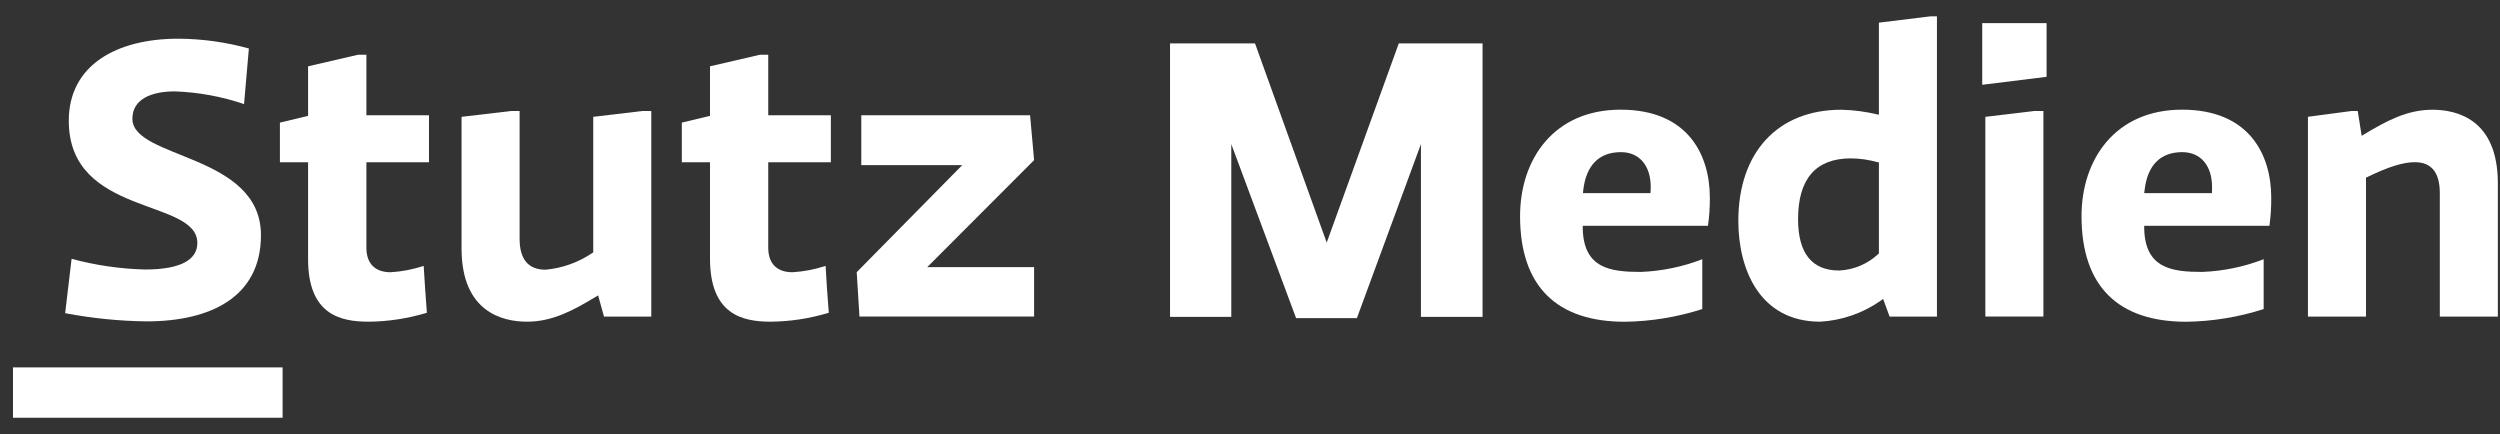
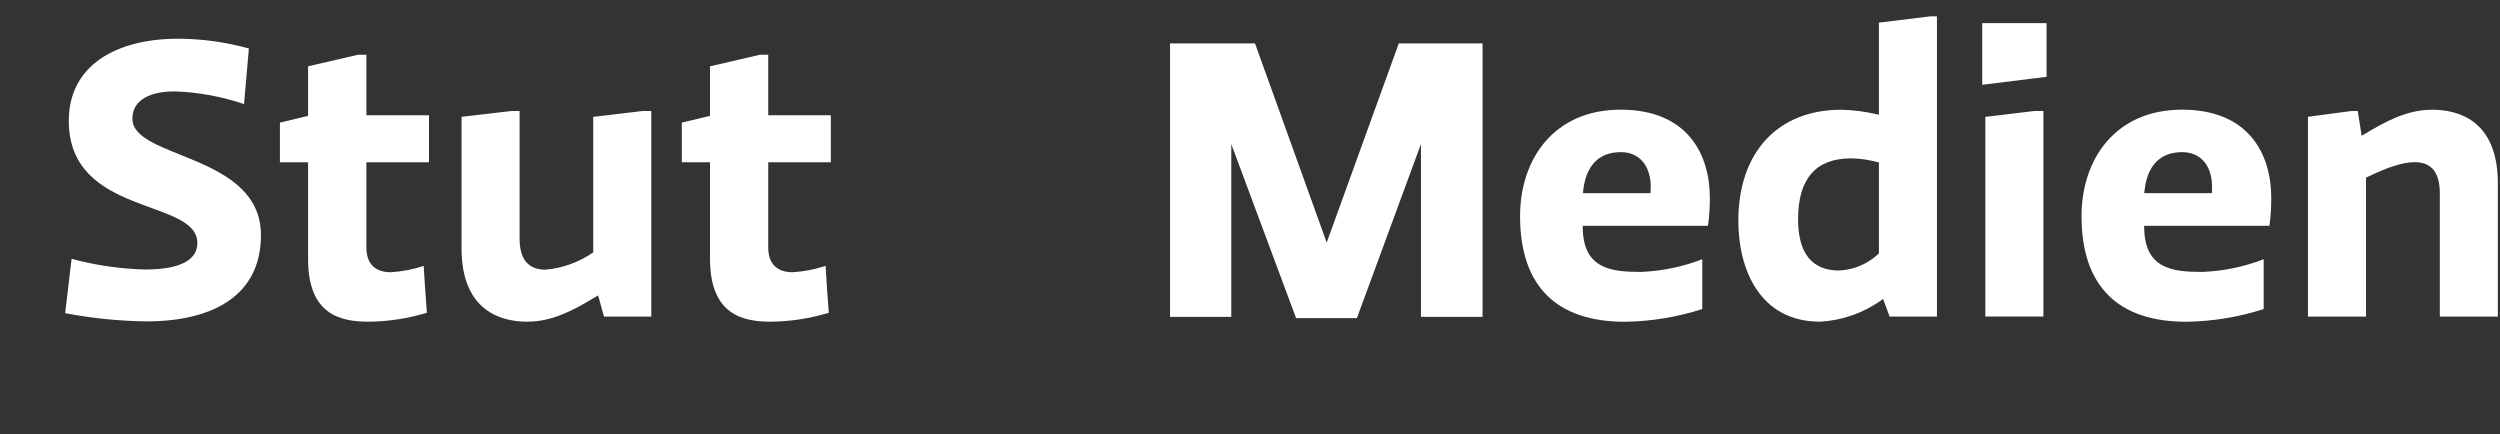
<svg xmlns="http://www.w3.org/2000/svg" width="144" height="25" viewBox="0 0 144 25" fill="none">
  <rect x="0" y="0" width="144" height="25" fill="#333333" stroke="none" />
  <g clip-path="url(#clip0_53_1120)">
    <path d="M4.124 14.909C5.504 15.28 6.921 15.487 8.348 15.524C10.461 15.524 11.367 14.935 11.367 13.995C11.367 11.407 3.962 12.489 3.962 6.957C3.962 3.758 6.7 2.229 10.274 2.229C11.646 2.237 13.011 2.426 14.335 2.793L14.057 5.995C12.768 5.557 11.423 5.311 10.065 5.264C8.719 5.264 7.626 5.71 7.626 6.84C7.626 9.169 15.031 8.84 15.031 13.546C15.031 17.078 12.178 18.511 8.442 18.511C6.868 18.492 5.299 18.334 3.753 18.039L4.124 14.909Z" fill="white" />
    <path d="M22.5 15.681C21.598 15.681 21.104 15.18 21.104 14.266V9.348H24.71V6.639H21.104V3.151H20.631L17.746 3.82V6.672L16.123 7.063V9.348H17.746V14.931C17.746 18.12 19.603 18.529 21.223 18.529C22.363 18.521 23.496 18.347 24.588 18.014C24.523 17.129 24.454 16.215 24.404 15.315C23.787 15.52 23.147 15.643 22.5 15.681Z" fill="white" />
    <path d="M34.791 18.237H37.514V6.394H36.995L34.171 6.73V14.537L34.131 14.562C33.324 15.114 32.392 15.448 31.422 15.535C30.431 15.535 29.929 14.935 29.929 13.75V6.394H29.435L26.586 6.73V14.317C26.586 17.973 28.948 18.529 30.355 18.529C31.826 18.529 33.017 17.878 34.322 17.092L34.452 17.015L34.791 18.237Z" fill="white" />
    <path d="M44.388 18.529C45.523 18.519 46.651 18.346 47.738 18.014C47.67 17.129 47.601 16.215 47.554 15.315C46.936 15.52 46.295 15.643 45.646 15.681C44.748 15.681 44.251 15.18 44.251 14.266V9.348H47.857V6.639H44.251V3.151H43.782L40.896 3.82V6.672L39.273 7.063V9.348H40.896V14.931C40.911 18.123 42.772 18.529 44.388 18.529Z" fill="white" />
-     <path d="M59.564 18.233V15.385H53.411L59.564 9.224L59.333 6.639H49.61V9.513H55.424L49.347 15.677L49.505 18.233H59.564Z" fill="white" />
    <path d="M108.842 18.237H111.568V0.939H111.207L108.225 1.305V6.61L108.124 6.588C107.445 6.425 106.751 6.336 106.054 6.321C102.4 6.321 100.128 8.774 100.128 12.719C100.128 15.527 101.369 18.529 104.842 18.529C106.092 18.459 107.299 18.041 108.329 17.319L108.466 17.217L108.842 18.237ZM108.225 14.602L108.192 14.628C107.574 15.205 106.774 15.543 105.935 15.582C104.366 15.582 103.569 14.588 103.569 12.621C103.569 10.299 104.593 9.122 106.613 9.122C107.136 9.127 107.656 9.202 108.16 9.345H108.225V14.602Z" fill="white" />
    <path d="M117.155 6.394L114.356 6.73V18.233H117.7V6.394H117.155Z" fill="white" />
    <path d="M114.176 1.334V4.884L117.883 4.424V1.334H114.176Z" fill="white" />
    <path d="M140.533 11.121V18.237H143.876V10.558C143.876 6.869 141.514 6.321 140.107 6.321C138.636 6.321 137.446 6.972 136.14 7.758L136.032 7.824L135.805 6.394H135.444L132.938 6.727V18.237H136.281V10.233L136.328 10.211C137.565 9.608 138.42 9.341 139.105 9.341C140.057 9.348 140.533 9.941 140.533 11.121Z" fill="white" />
    <path d="M130.824 11.392C130.824 8.888 129.54 6.317 125.688 6.317C121.836 6.317 119.896 9.18 119.896 12.449C119.896 16.515 122.027 18.533 125.929 18.533C127.443 18.512 128.945 18.266 130.387 17.802V14.931C129.255 15.37 128.06 15.617 126.849 15.663C125.118 15.663 123.56 15.473 123.506 13.169V13.005H130.719C130.793 12.471 130.828 11.932 130.824 11.392ZM127.408 11.125H123.506L123.531 10.932C123.697 9.513 124.443 8.763 125.695 8.763C126.755 8.763 127.415 9.535 127.415 10.778L127.408 11.125Z" fill="white" />
    <path d="M98.487 11.392C98.487 8.888 97.2 6.317 93.348 6.317C89.496 6.317 87.556 9.18 87.556 12.449C87.556 16.515 89.687 18.533 93.59 18.533C95.104 18.512 96.607 18.266 98.051 17.802V14.931C96.919 15.369 95.724 15.616 94.513 15.663C92.782 15.663 91.22 15.473 91.166 13.169V13.005H98.379C98.455 12.471 98.491 11.932 98.487 11.392ZM95.068 11.125H91.177L91.198 10.932C91.368 9.513 92.111 8.763 93.362 8.763C94.423 8.763 95.083 9.535 95.083 10.778L95.068 11.125Z" fill="white" />
    <path d="M78.157 18.324H74.655L70.922 8.299V18.251H67.394V2.5H72.289L76.418 13.973L80.57 2.5H85.395V18.251H81.846V8.299L78.157 18.324Z" fill="white" />
-     <path d="M16.278 21.162H0.748V24.061H16.278V21.162Z" fill="white" />
  </g>
  <defs>
    <clipPath id="clip0_53_1120">
      <rect width="143.128" height="23.122" fill="white" transform="translate(0.748 0.939)" />
    </clipPath>
  </defs>
</svg>